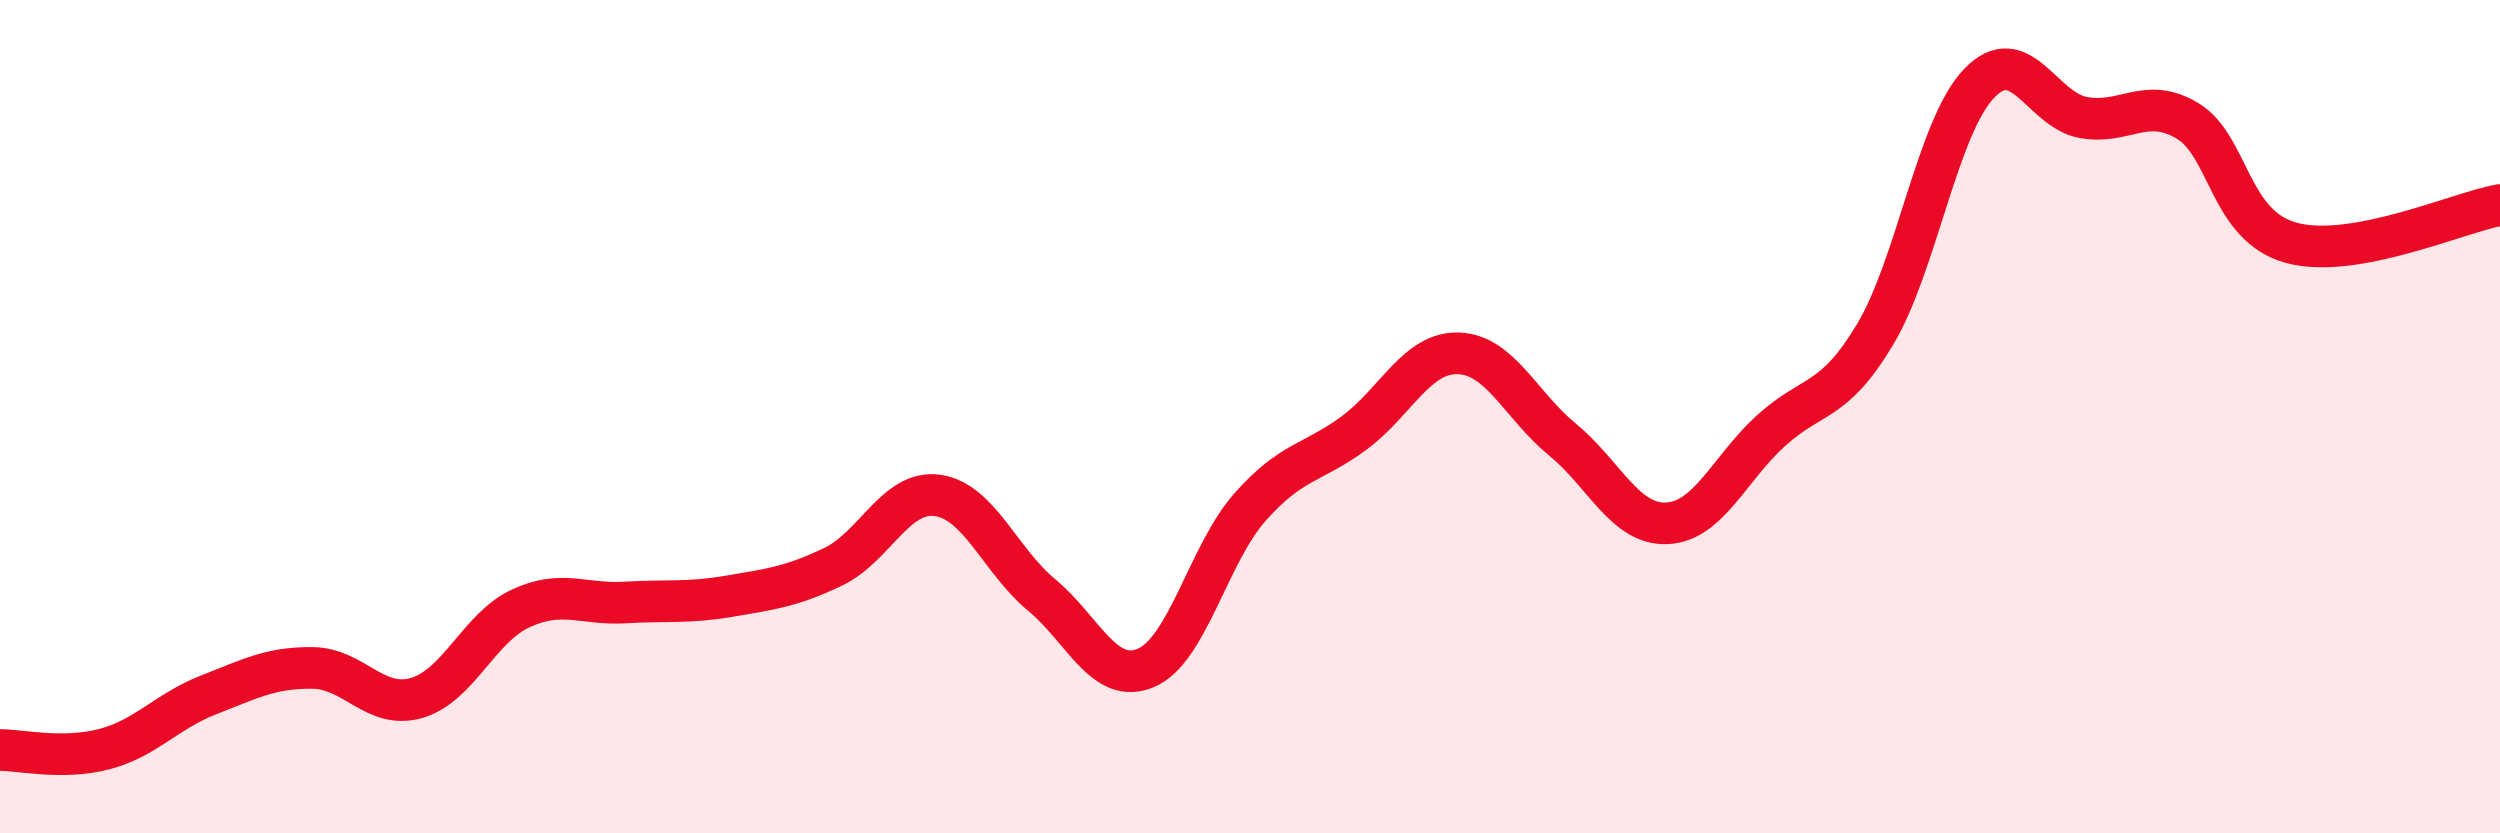
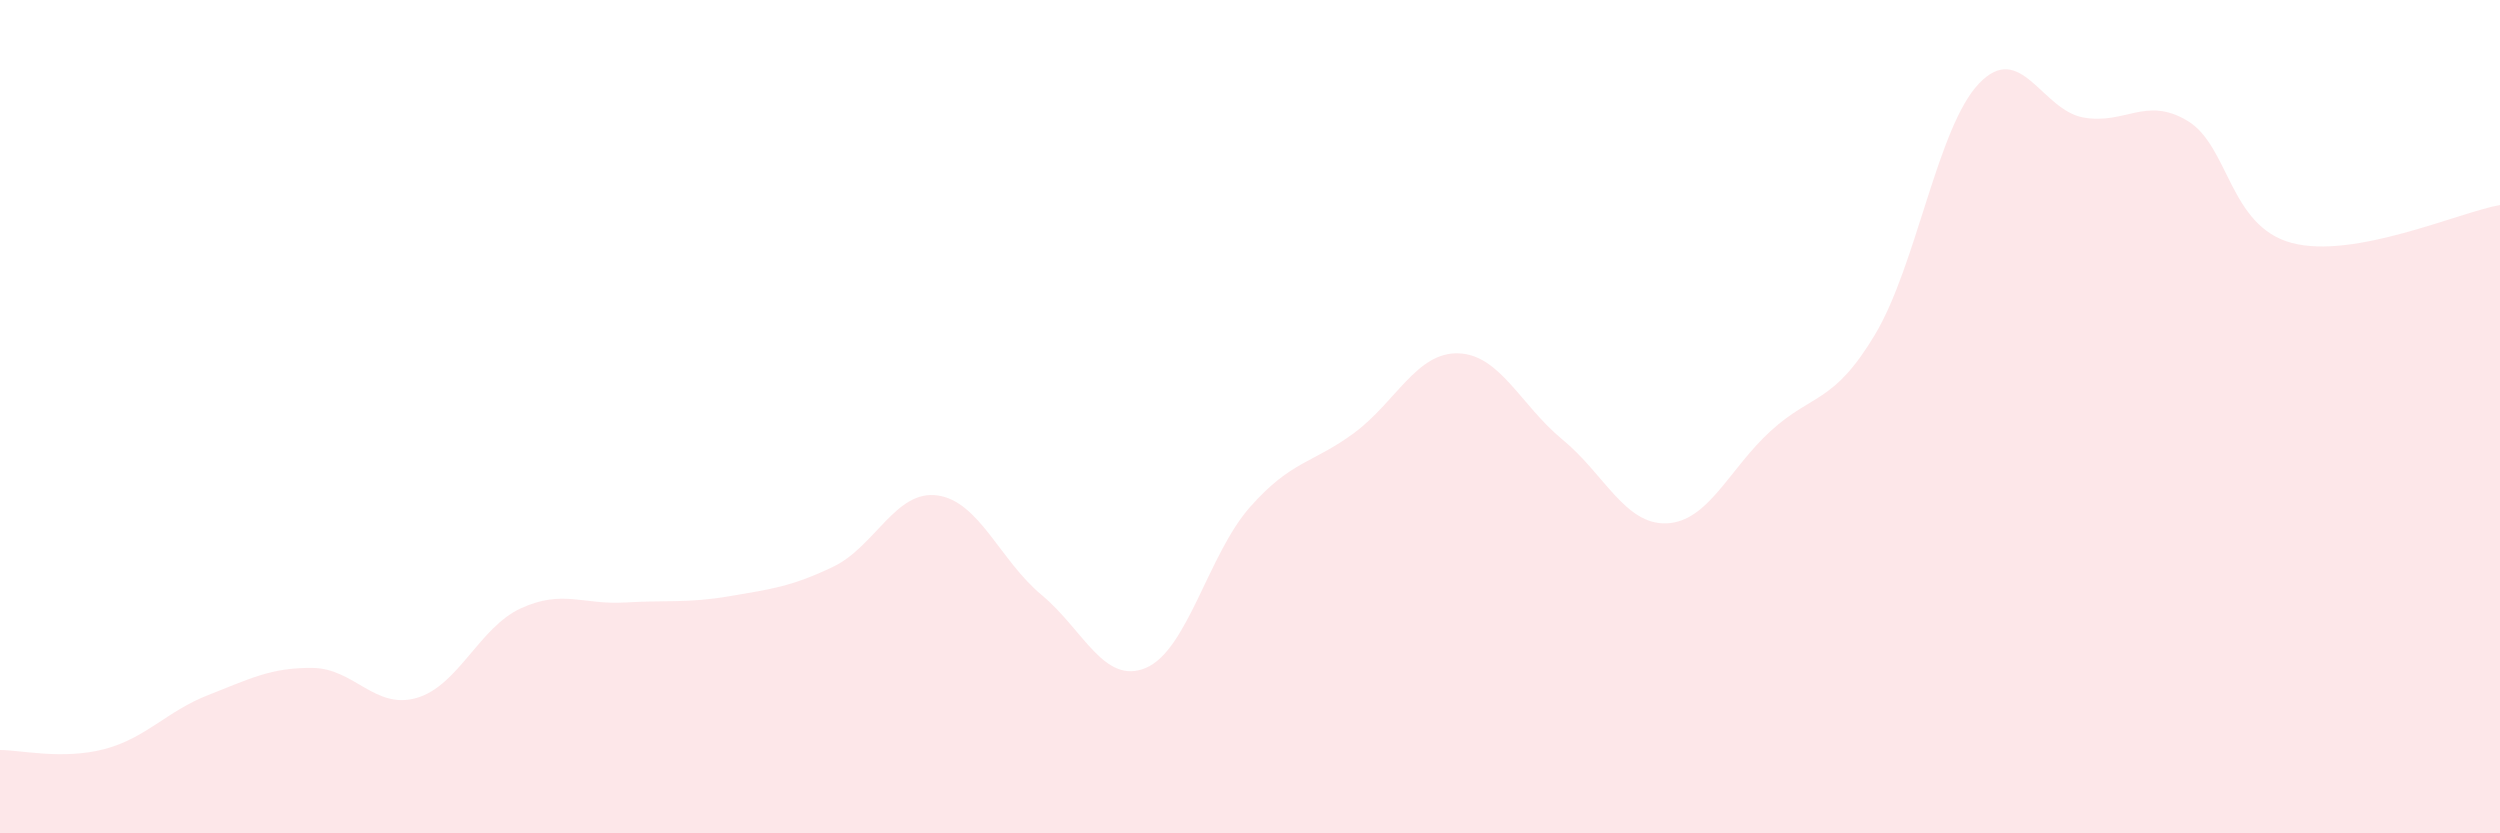
<svg xmlns="http://www.w3.org/2000/svg" width="60" height="20" viewBox="0 0 60 20">
  <path d="M 0,18 C 0.5,18 1.5,18.24 2.5,17.98 C 3.5,17.72 4,17.07 5,16.68 C 6,16.29 6.5,16.02 7.5,16.03 C 8.5,16.04 9,17.04 10,16.75 C 11,16.46 11.5,15.06 12.5,14.6 C 13.5,14.14 14,14.52 15,14.46 C 16,14.4 16.5,14.48 17.5,14.31 C 18.5,14.14 19,14.08 20,13.6 C 21,13.12 21.5,11.75 22.5,11.89 C 23.5,12.03 24,13.45 25,14.28 C 26,15.11 26.5,16.45 27.5,16.03 C 28.5,15.61 29,13.3 30,12.17 C 31,11.04 31.5,11.13 32.5,10.39 C 33.5,9.65 34,8.45 35,8.48 C 36,8.51 36.5,9.73 37.5,10.55 C 38.5,11.37 39,12.6 40,12.56 C 41,12.52 41.5,11.25 42.5,10.34 C 43.5,9.43 44,9.7 45,8.03 C 46,6.36 46.5,3.04 47.5,2 C 48.5,0.96 49,2.64 50,2.82 C 51,3 51.5,2.3 52.5,2.9 C 53.5,3.5 53.5,5.43 55,5.83 C 56.5,6.23 59,5.1 60,4.92L60 20L0 20Z" fill="#EB0A25" opacity="0.1" stroke-linecap="round" stroke-linejoin="round" />
-   <path d="M 0,18 C 0.5,18 1.5,18.24 2.5,17.98 C 3.5,17.72 4,17.07 5,16.68 C 6,16.29 6.5,16.02 7.5,16.03 C 8.5,16.04 9,17.04 10,16.75 C 11,16.46 11.5,15.06 12.5,14.6 C 13.5,14.14 14,14.52 15,14.46 C 16,14.4 16.5,14.48 17.5,14.31 C 18.5,14.14 19,14.08 20,13.6 C 21,13.12 21.5,11.75 22.5,11.89 C 23.5,12.03 24,13.45 25,14.28 C 26,15.11 26.5,16.45 27.5,16.03 C 28.5,15.61 29,13.3 30,12.17 C 31,11.04 31.5,11.13 32.5,10.39 C 33.5,9.65 34,8.45 35,8.48 C 36,8.51 36.5,9.73 37.5,10.55 C 38.5,11.37 39,12.6 40,12.56 C 41,12.52 41.5,11.25 42.5,10.34 C 43.5,9.43 44,9.7 45,8.03 C 46,6.36 46.5,3.04 47.5,2 C 48.5,0.96 49,2.64 50,2.82 C 51,3 51.5,2.3 52.5,2.9 C 53.5,3.5 53.5,5.43 55,5.83 C 56.5,6.23 59,5.1 60,4.92" stroke="#EB0A25" stroke-width="1" fill="none" stroke-linecap="round" stroke-linejoin="round" />
</svg>